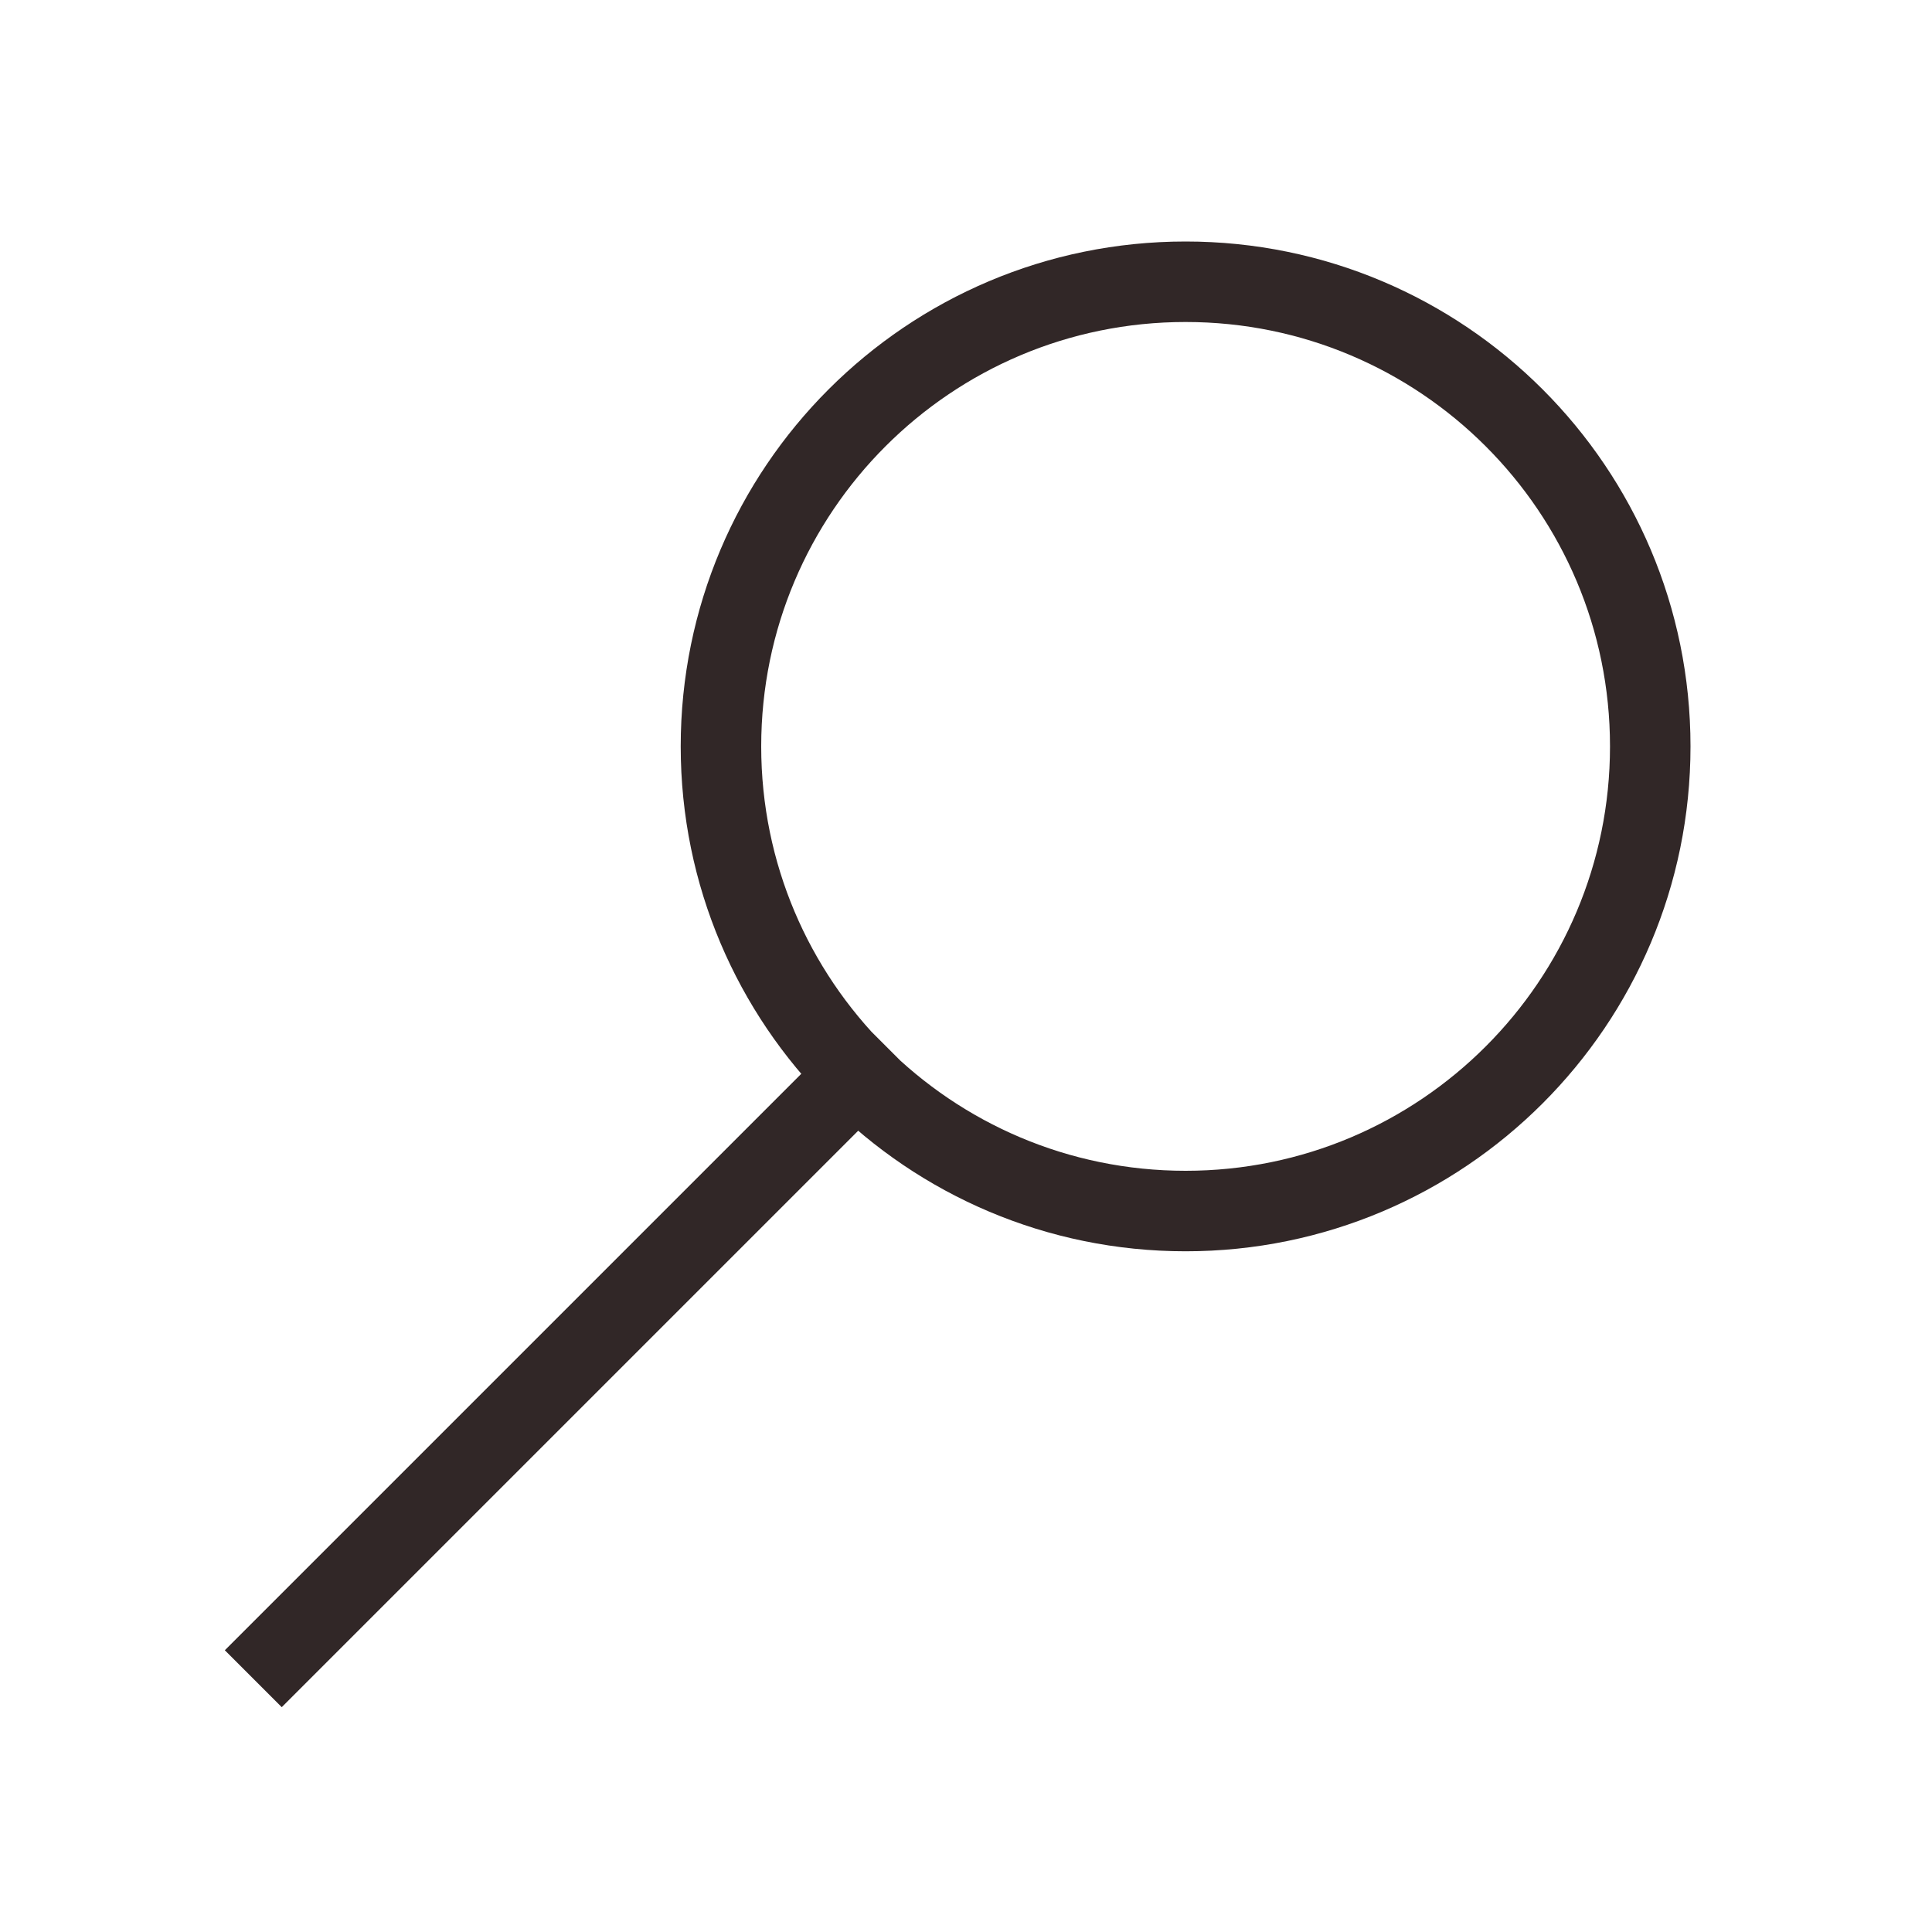
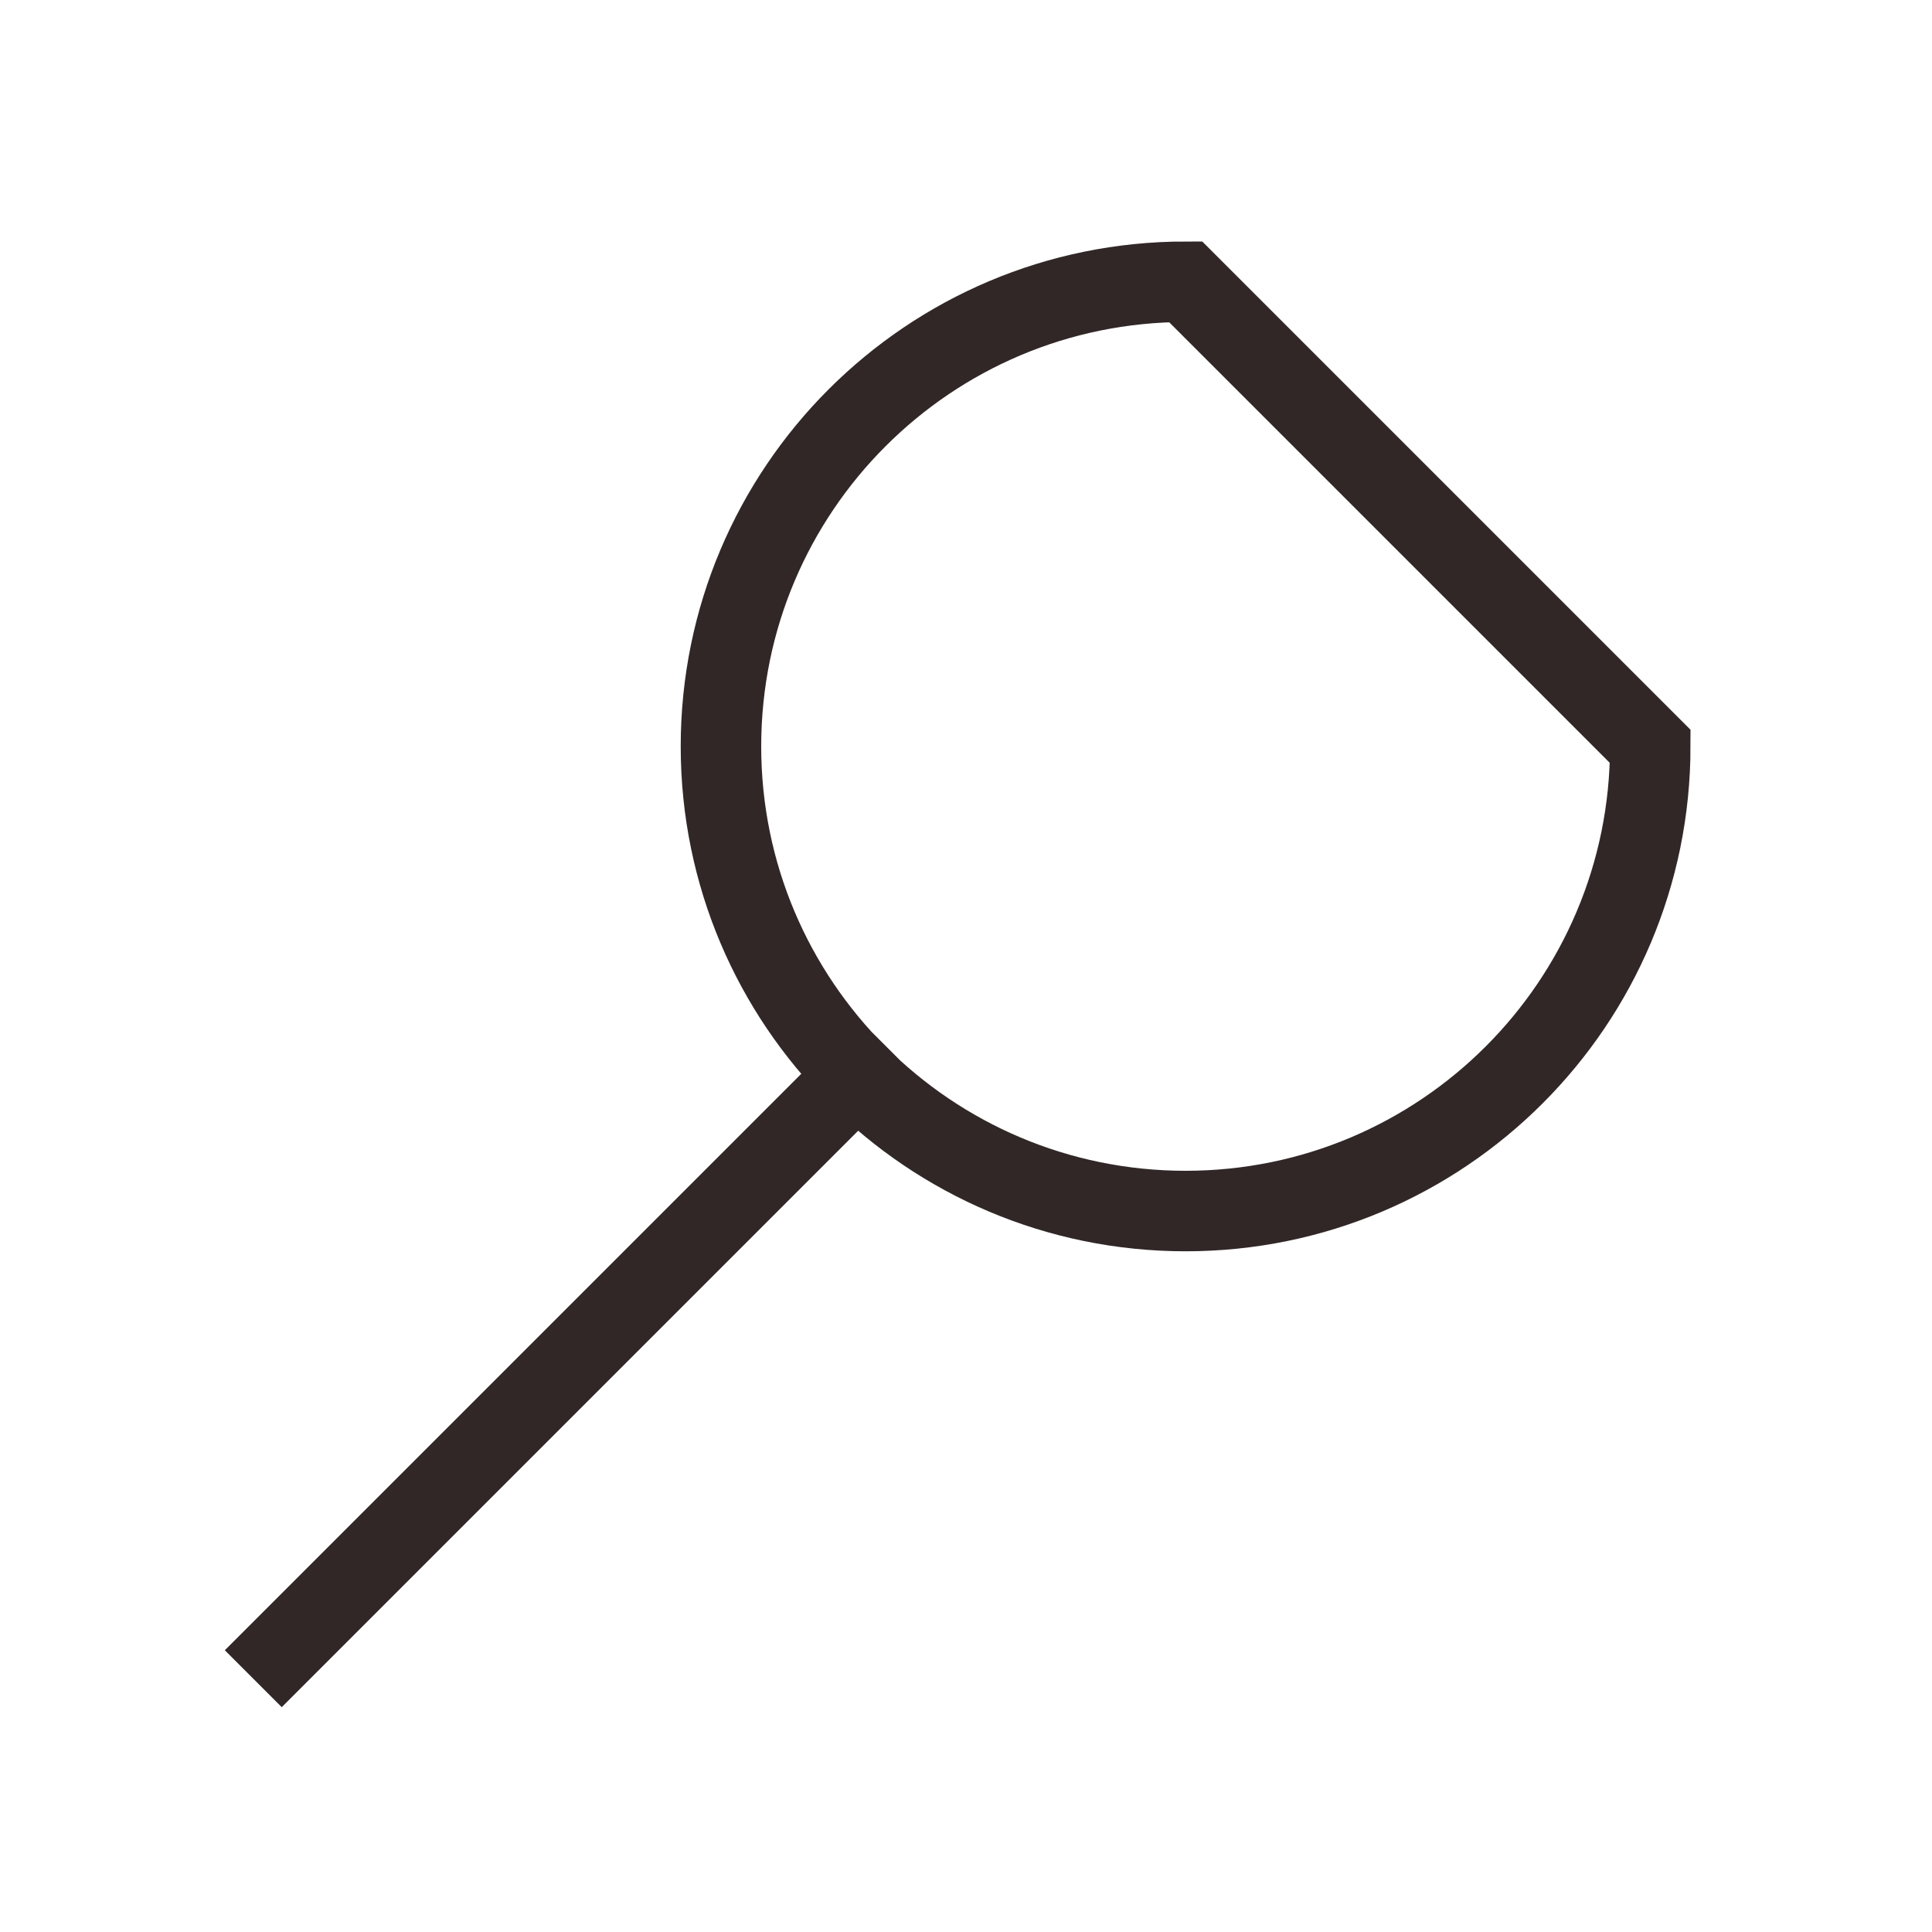
<svg xmlns="http://www.w3.org/2000/svg" width="24" height="24" viewBox="0 0 24 24" fill="none">
-   <path d="M10.651 13.349L3.5 20.5M20.5 9.272C20.5 12.459 17.916 15.044 14.728 15.044C11.54 15.044 8.956 12.459 8.956 9.272C8.956 6.084 11.54 3.5 14.728 3.5C17.916 3.5 20.5 6.084 20.5 9.272Z" stroke="#312727" stroke-miterlimit="10" stroke-linecap="square" />
+   <path d="M10.651 13.349L3.5 20.5M20.5 9.272C20.5 12.459 17.916 15.044 14.728 15.044C11.54 15.044 8.956 12.459 8.956 9.272C8.956 6.084 11.54 3.5 14.728 3.5Z" stroke="#312727" stroke-miterlimit="10" stroke-linecap="square" />
</svg>